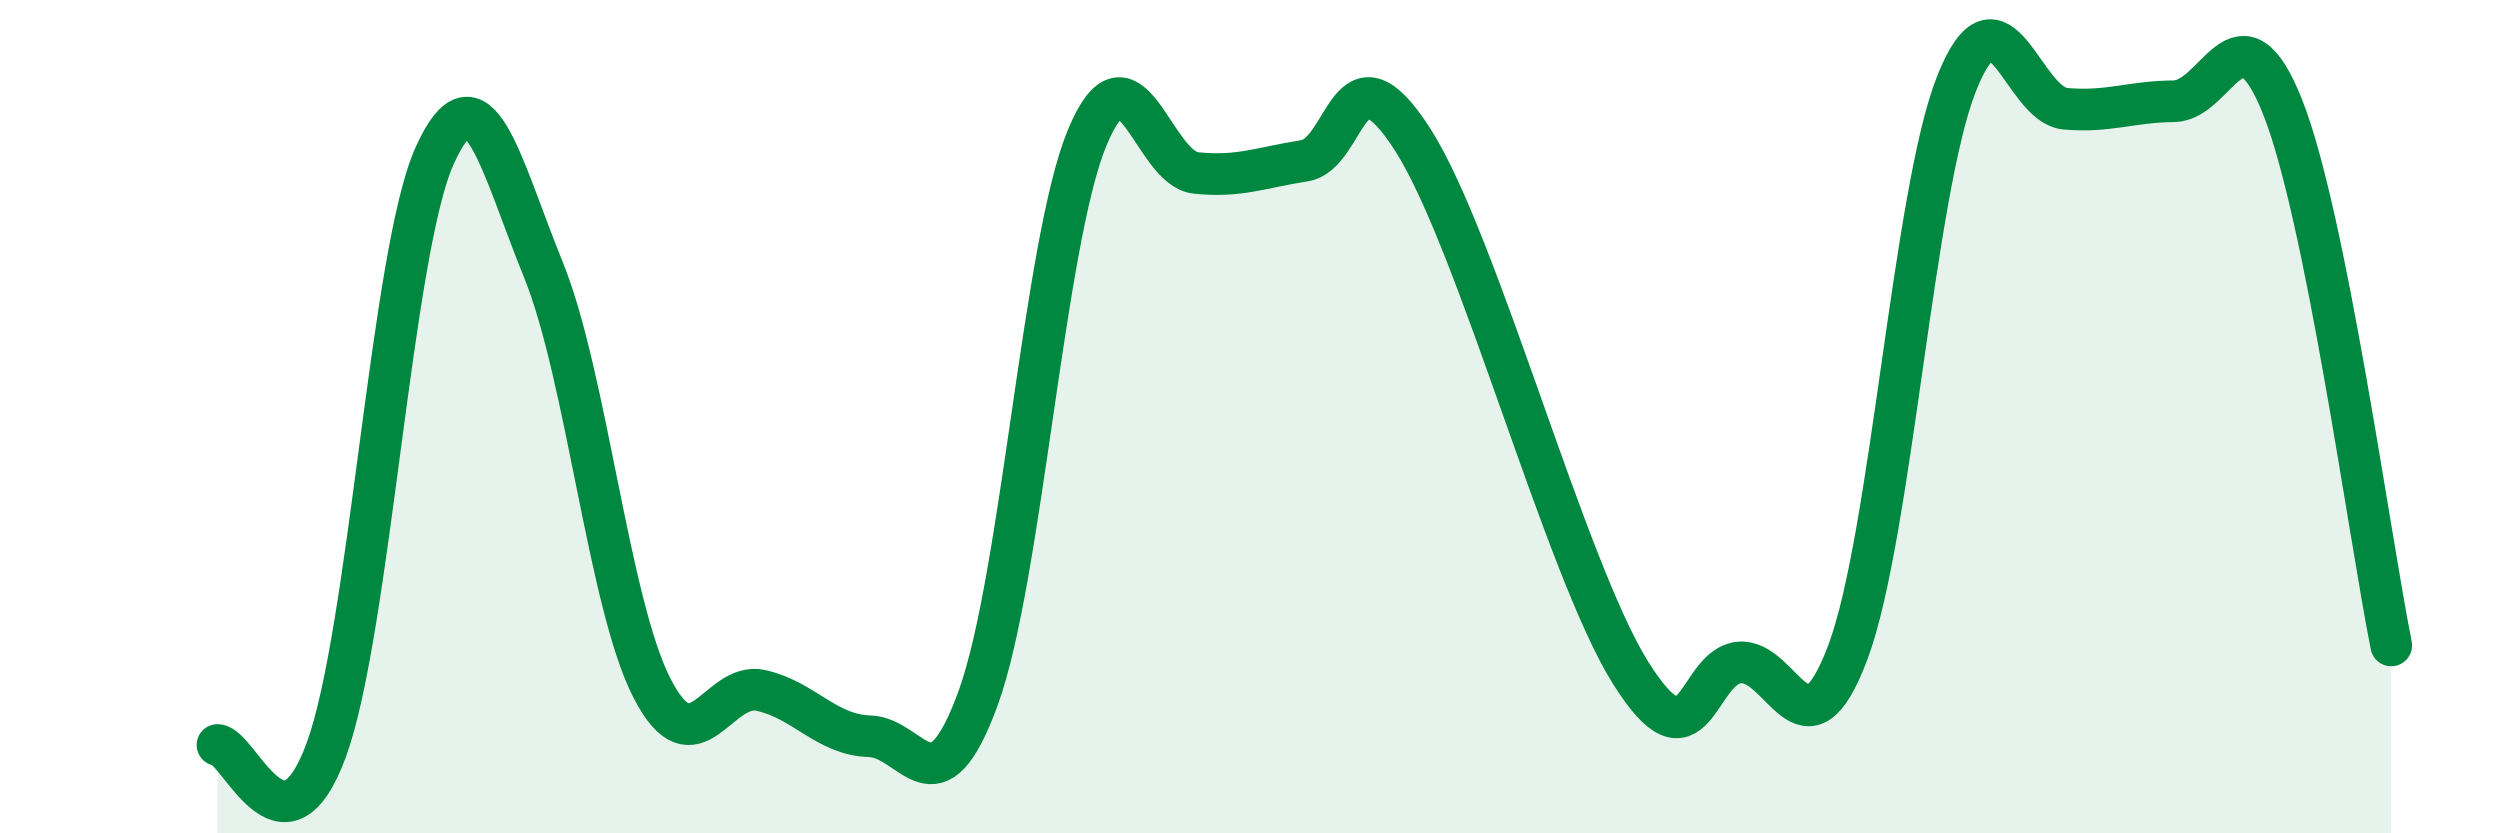
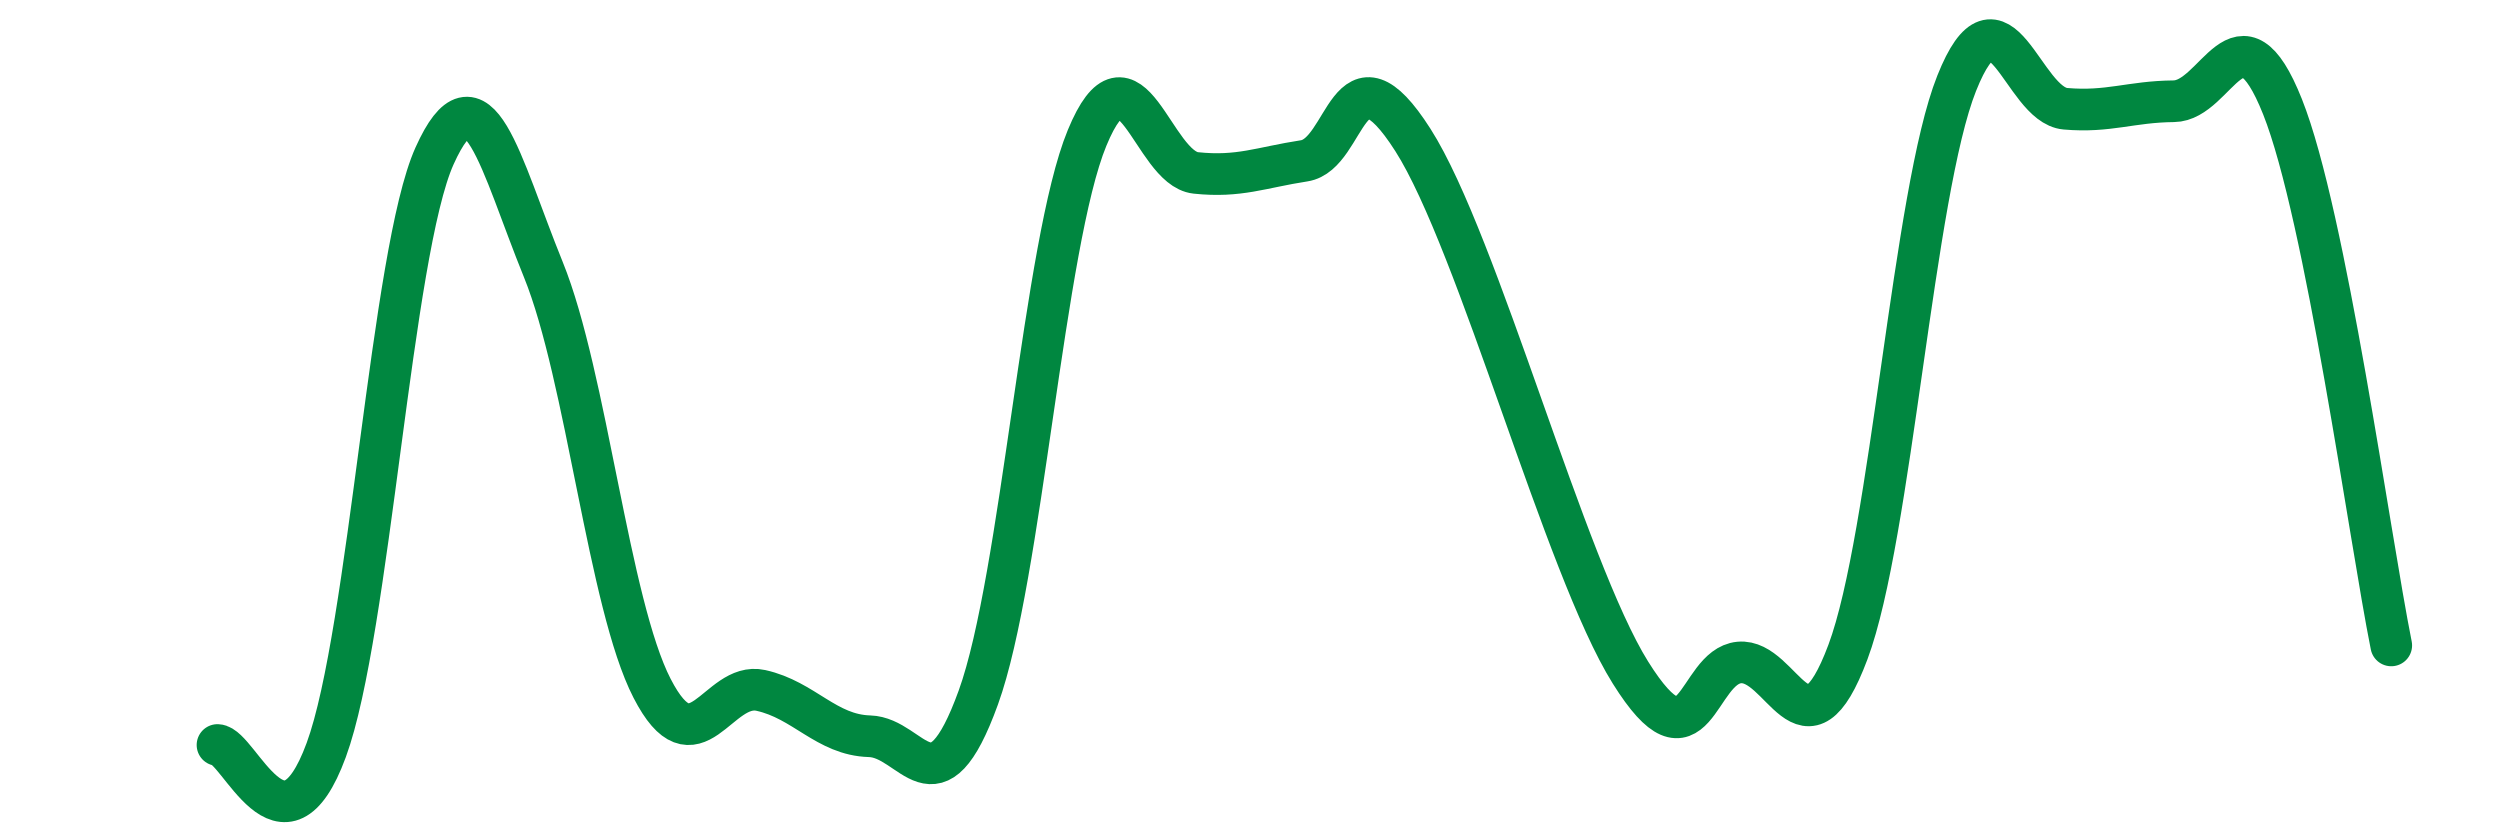
<svg xmlns="http://www.w3.org/2000/svg" width="60" height="20" viewBox="0 0 60 20">
-   <path d="M 5.22,17.88 C 5.74,17.9 6.79,20.83 7.83,18 C 8.87,15.17 9.39,6.05 10.43,3.74 C 11.47,1.43 12,3.91 13.04,6.47 C 14.08,9.03 14.61,14.5 15.65,16.52 C 16.69,18.54 17.22,16.34 18.26,16.57 C 19.3,16.8 19.83,17.64 20.87,17.67 C 21.91,17.7 22.44,19.61 23.48,16.74 C 24.52,13.87 25.05,5.83 26.09,3.31 C 27.13,0.79 27.66,4.04 28.7,4.15 C 29.74,4.26 30.26,4.02 31.3,3.86 C 32.34,3.7 32.34,0.9 33.91,3.36 C 35.48,5.82 37.56,13.63 39.13,16.14 C 40.7,18.65 40.7,16 41.74,15.9 C 42.78,15.8 43.31,18.43 44.35,15.65 C 45.39,12.87 45.92,4.61 46.96,2 C 48,-0.61 48.53,2.52 49.57,2.61 C 50.61,2.7 51.13,2.44 52.17,2.43 C 53.21,2.42 53.74,-0.05 54.78,2.56 C 55.82,5.17 56.87,12.9 57.39,15.49L57.39 20L5.22 20Z" fill="#008740" opacity="0.1" stroke-linecap="round" stroke-linejoin="round" />
  <path d="M 5.22,17.88 C 5.74,17.9 6.79,20.83 7.83,18 C 8.87,15.17 9.39,6.05 10.43,3.74 C 11.47,1.43 12,3.91 13.04,6.47 C 14.08,9.03 14.61,14.5 15.65,16.52 C 16.69,18.54 17.22,16.34 18.26,16.57 C 19.3,16.8 19.83,17.64 20.87,17.67 C 21.91,17.7 22.44,19.61 23.48,16.74 C 24.52,13.87 25.05,5.83 26.09,3.31 C 27.13,0.79 27.66,4.04 28.7,4.15 C 29.74,4.26 30.26,4.02 31.3,3.86 C 32.34,3.7 32.34,0.9 33.91,3.36 C 35.48,5.82 37.56,13.63 39.13,16.14 C 40.7,18.65 40.7,16 41.74,15.9 C 42.78,15.8 43.31,18.43 44.35,15.65 C 45.39,12.87 45.92,4.61 46.96,2 C 48,-0.61 48.53,2.52 49.57,2.61 C 50.61,2.7 51.13,2.44 52.17,2.43 C 53.21,2.42 53.74,-0.05 54.78,2.56 C 55.82,5.17 56.87,12.9 57.39,15.49" stroke="#008740" stroke-width="1" fill="none" stroke-linecap="round" stroke-linejoin="round" />
</svg>